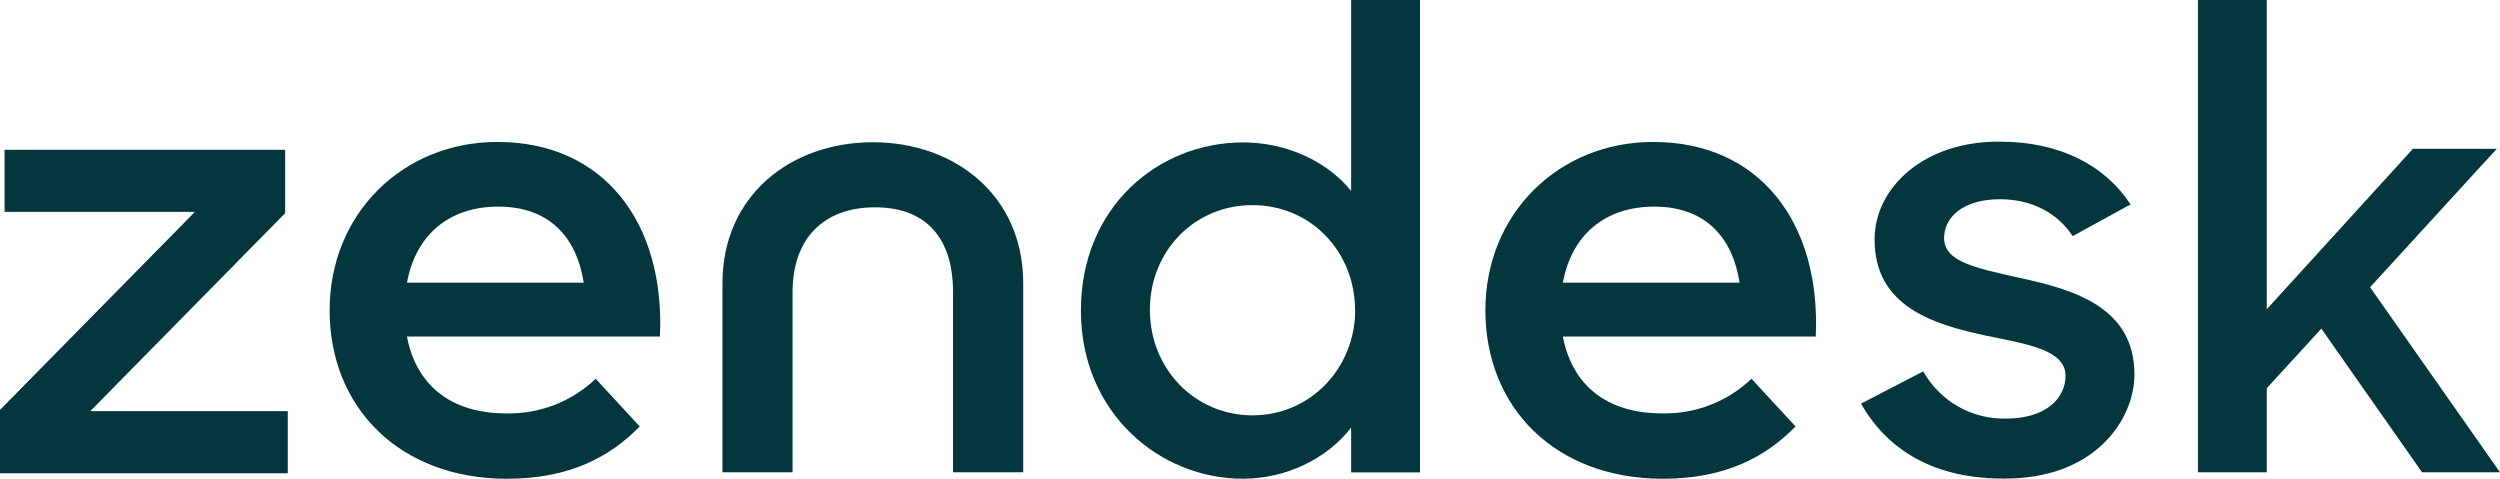
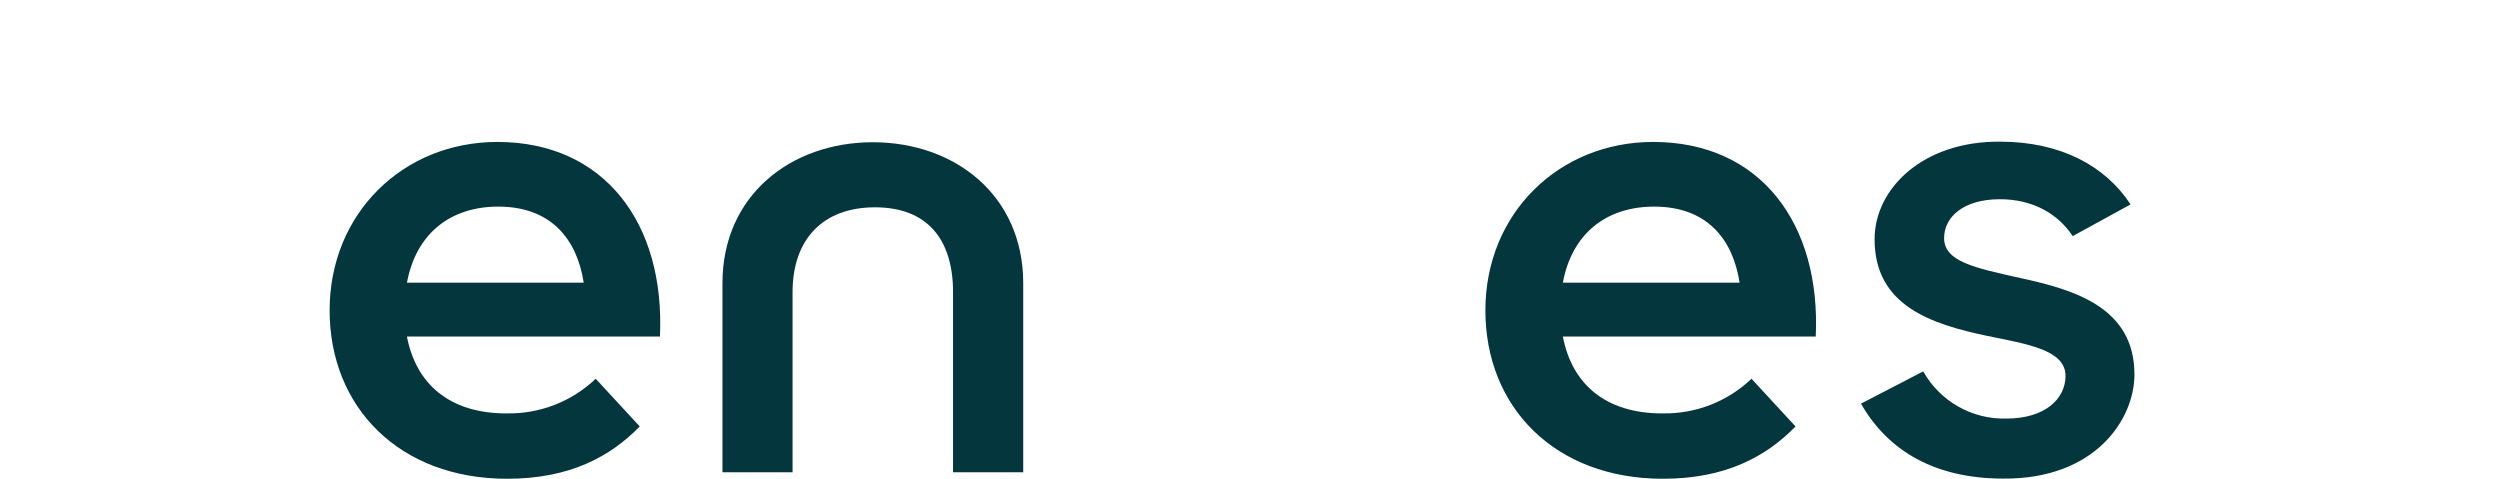
<svg xmlns="http://www.w3.org/2000/svg" id="Layer_2" data-name="Layer 2" viewBox="0 0 742.23 142.14">
  <defs>
    <style>
      .cls-1 {
        fill: #03363d;
      }
    </style>
  </defs>
  <g id="Layer_1-2" data-name="Layer 1">
    <g>
      <path class="cls-1" d="m493.54,122.73c9.83.2,19.35-3.49,26.47-10.28l13.07,14.16c-8.68,8.9-20.68,15.53-39.37,15.53-32.09,0-52.71-21.24-52.71-50s21.8-50,49.81-50c31.81,0,49.83,24.2,48.27,57.77h-75.08c2.66,13.93,12.44,22.83,29.57,22.83m22.9-38.82c-2-13.02-9.78-22.58-25.35-22.58-14.45,0-24.46,8.21-27.12,22.58h52.48Z" />
-       <polygon class="cls-1" points="0 121.69 57.86 62.91 1.36 62.91 1.36 44.48 84.66 44.48 84.66 63.29 26.8 122.07 85.44 122.07 85.44 140.5 0 140.5 0 121.69" />
      <path class="cls-1" d="m150.39,122.73c9.83.2,19.35-3.49,26.47-10.28l13.07,14.16c-8.68,8.9-20.68,15.53-39.37,15.53-32.02,0-52.7-21.24-52.7-50s21.8-50,49.8-50c31.81,0,49.83,24.2,48.27,57.77h-75.12c2.66,13.93,12.46,22.83,29.57,22.83m22.92-38.82c-2.01-13.02-9.79-22.58-25.36-22.58-14.45,0-24.46,8.21-27.12,22.58h52.49Z" />
-       <path class="cls-1" d="m320.91,92.2c0-30.74,22.94-49.92,48.21-49.92,12.74,0,24.89,5.57,32.02,14.41V0h20.44v140.25h-20.44v-13.29c-7.33,9.41-19.48,15.17-32.21,15.17-24.5,0-48.02-19.4-48.02-49.92m81.39-.2c0-17.09-12.93-31.11-30.48-31.11-17.18-.01-30.43,13.62-30.43,31.09s13.3,31.32,30.48,31.32,30.48-14.03,30.48-31.32" />
      <path class="cls-1" d="m552.47,119.86l18.52-9.6c4.99,8.89,14.49,14.29,24.69,14.01,11.58,0,17.56-5.94,17.56-12.67,0-7.69-11.18-9.41-23.33-11.89-16.4-3.48-33.36-8.87-33.36-28.65,0-15.18,14.47-29.19,37.23-29,17.94,0,31.25,7.13,38.77,18.63l-17.18,9.41c-4.43-6.73-11.96-10.95-21.6-10.95-10.99,0-16.58,5.38-16.58,11.53,0,6.92,8.87,8.83,22.75,11.89,15.82,3.46,33.76,8.64,33.76,28.62,0,13.24-11.57,31.12-38.96,30.9-20.05,0-34.14-8.06-42.24-22.27" />
-       <polygon class="cls-1" points="689.19 97.57 672.99 115.25 672.99 140.22 652.55 140.22 652.55 0 672.99 0 672.99 91.81 716.39 44.17 741.27 44.17 703.66 85.28 742.23 140.22 719.09 140.22 689.19 97.57" />
      <path class="cls-1" d="m259.13,42.23c-24.29,0-44.64,15.75-44.64,41.87v56.11h20.82v-53.49c0-15.75,9.06-25.17,24.49-25.17s23.15,9.43,23.15,25.17v53.49h20.84v-56.11c0-26.15-20.35-41.87-44.66-41.87" />
    </g>
  </g>
</svg>